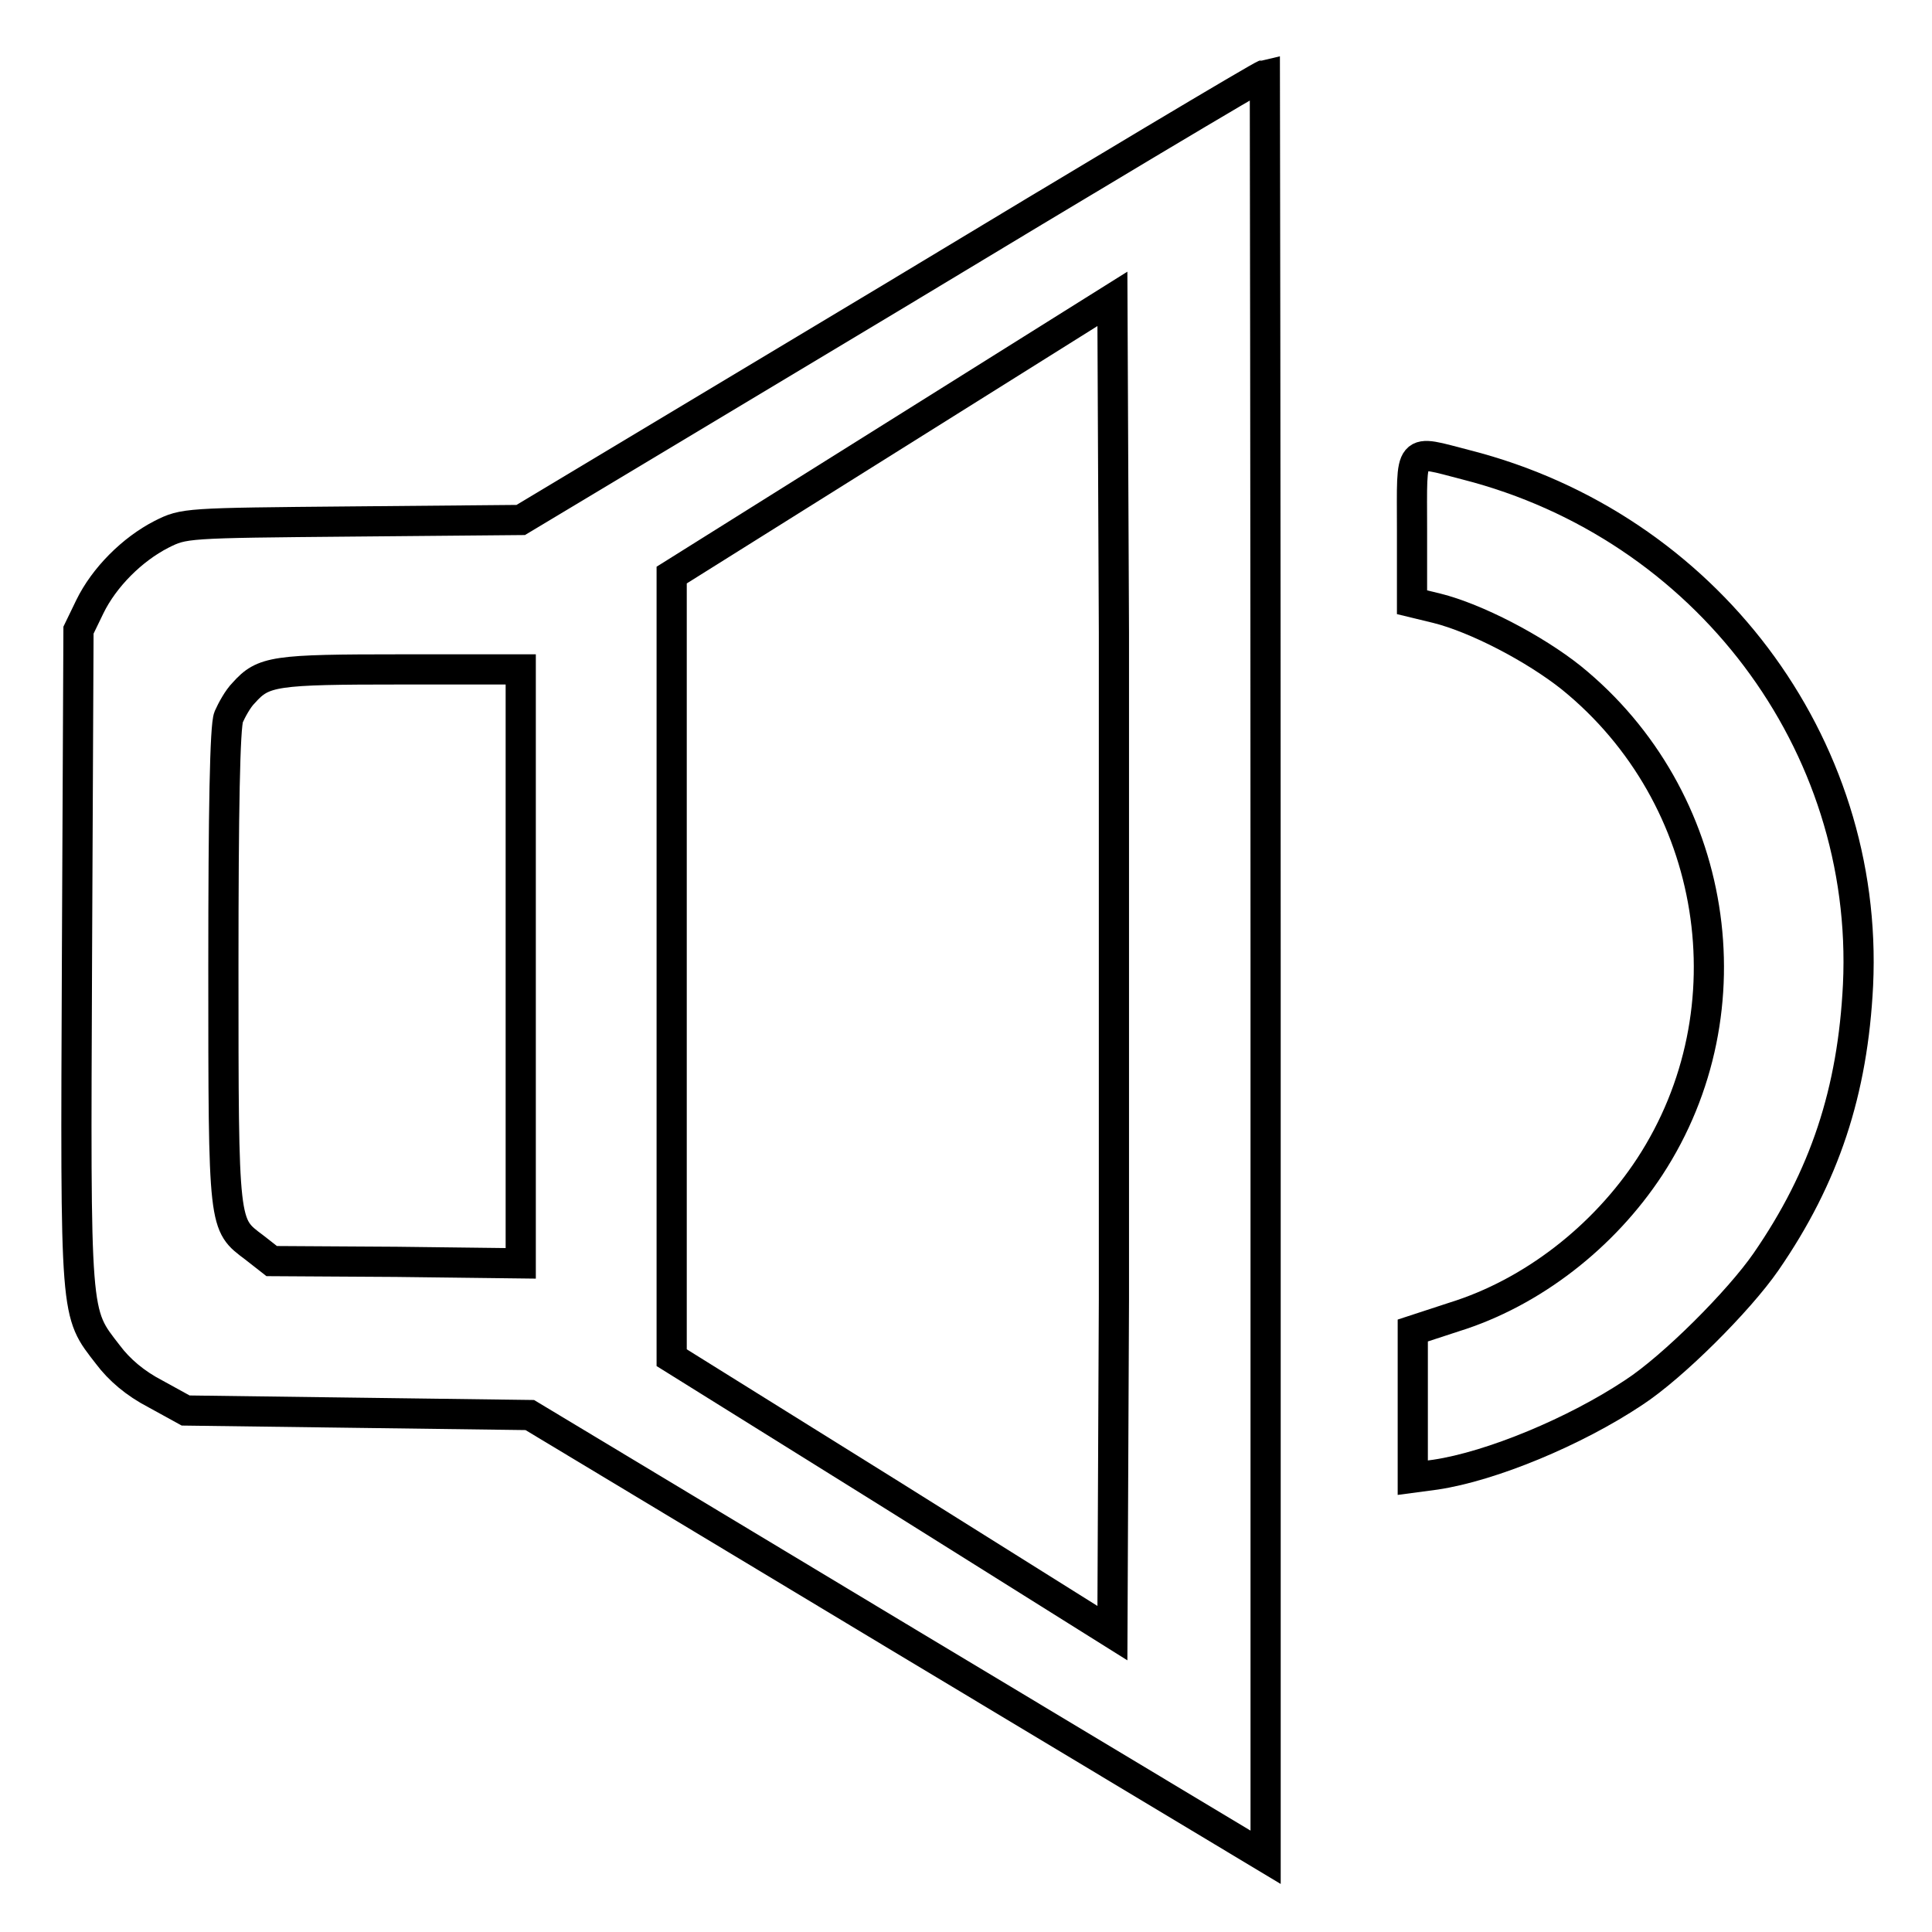
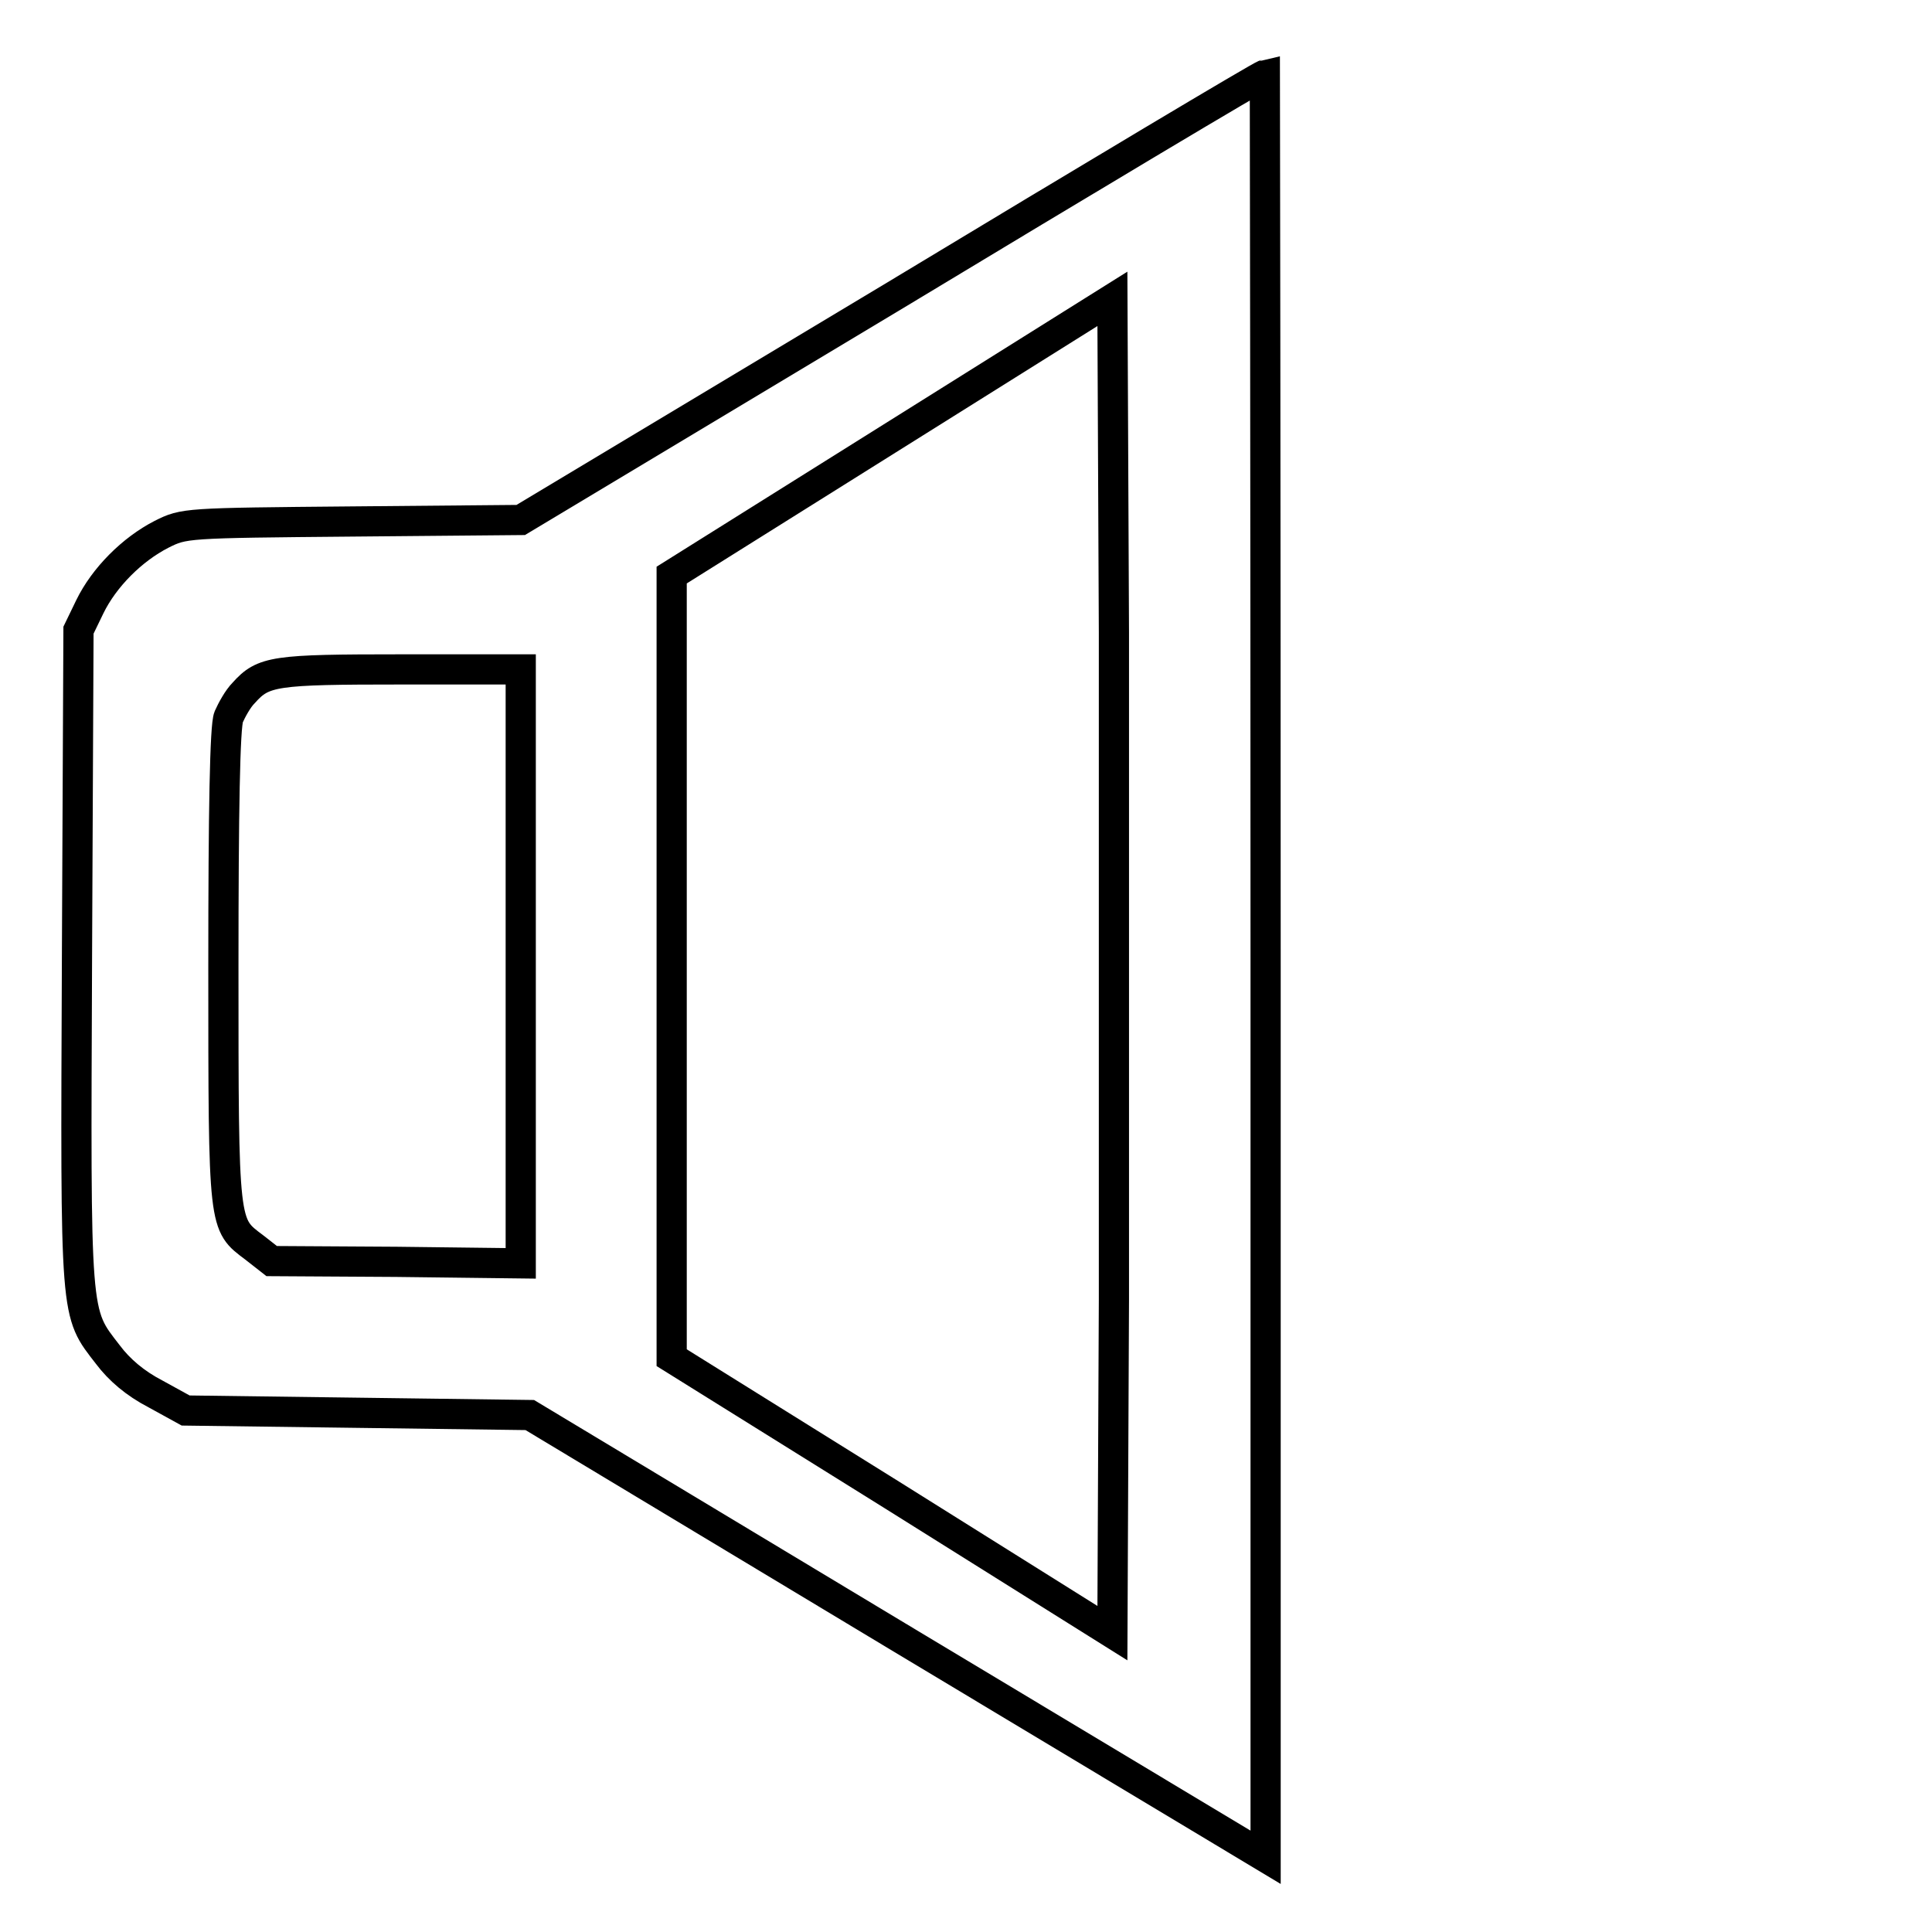
<svg xmlns="http://www.w3.org/2000/svg" version="1.1" x="0px" y="0px" viewBox="0 0 256 256" enable-background="new 0 0 256 256" xml:space="preserve">
  <g>
    <g>
      <g>
        <path stroke-width="4" fill-opacity="0" stroke="#000000" d="M118,39.5L69,68.9l-22.3,0.2c-22.2,0.2-22.3,0.2-25.3,1.7c-3.9,2-7.6,5.7-9.5,9.6l-1.5,3.1l-0.2,43.4c-0.2,48.3-0.3,46.9,4.1,52.6c1.5,2,3.6,3.8,6.3,5.2l4,2.2l22.8,0.3l22.8,0.3l48.7,29.3l48.8,29.3V128c0-64.9-0.1-118.1-0.1-118.1C167.1,10,145,23.2,118,39.5z M147.6,172.2l-0.2,44.2l-29.2-18.3L89,179.9V128V76.2l29.2-18.3l29.2-18.3l0.2,44.2C147.6,108.2,147.6,147.9,147.6,172.2z M69,128v39.4l-16.5-0.2L36,167.1l-2.3-1.8c-4.1-3.1-4.1-2.4-4.1-37.2c0-20.7,0.2-31.9,0.7-33.1c0.4-0.9,1.2-2.4,2-3.2c2.6-2.9,4-3.1,20.9-3.1H69V128z" />
-         <path stroke-width="4" fill-opacity="0" stroke="#000000" d="M187.1,70.1v9.7l3.3,0.8c5.2,1.3,12.9,5.3,17.8,9.2c19.5,15.8,24,44,10.4,64.8c-6.1,9.3-15.6,16.7-25.9,19.9l-5.5,1.8v9.8v9.7l3-0.4c7.4-1.1,18.5-5.7,26.3-10.9c5.2-3.4,13.9-12.1,17.5-17.3c7.8-11.3,11.5-22.6,12.2-36.7c1.5-32-20.2-60.8-51.9-68.9C186.5,59.6,187.1,58.9,187.1,70.1z" />
      </g>
    </g>
  </g>
</svg>